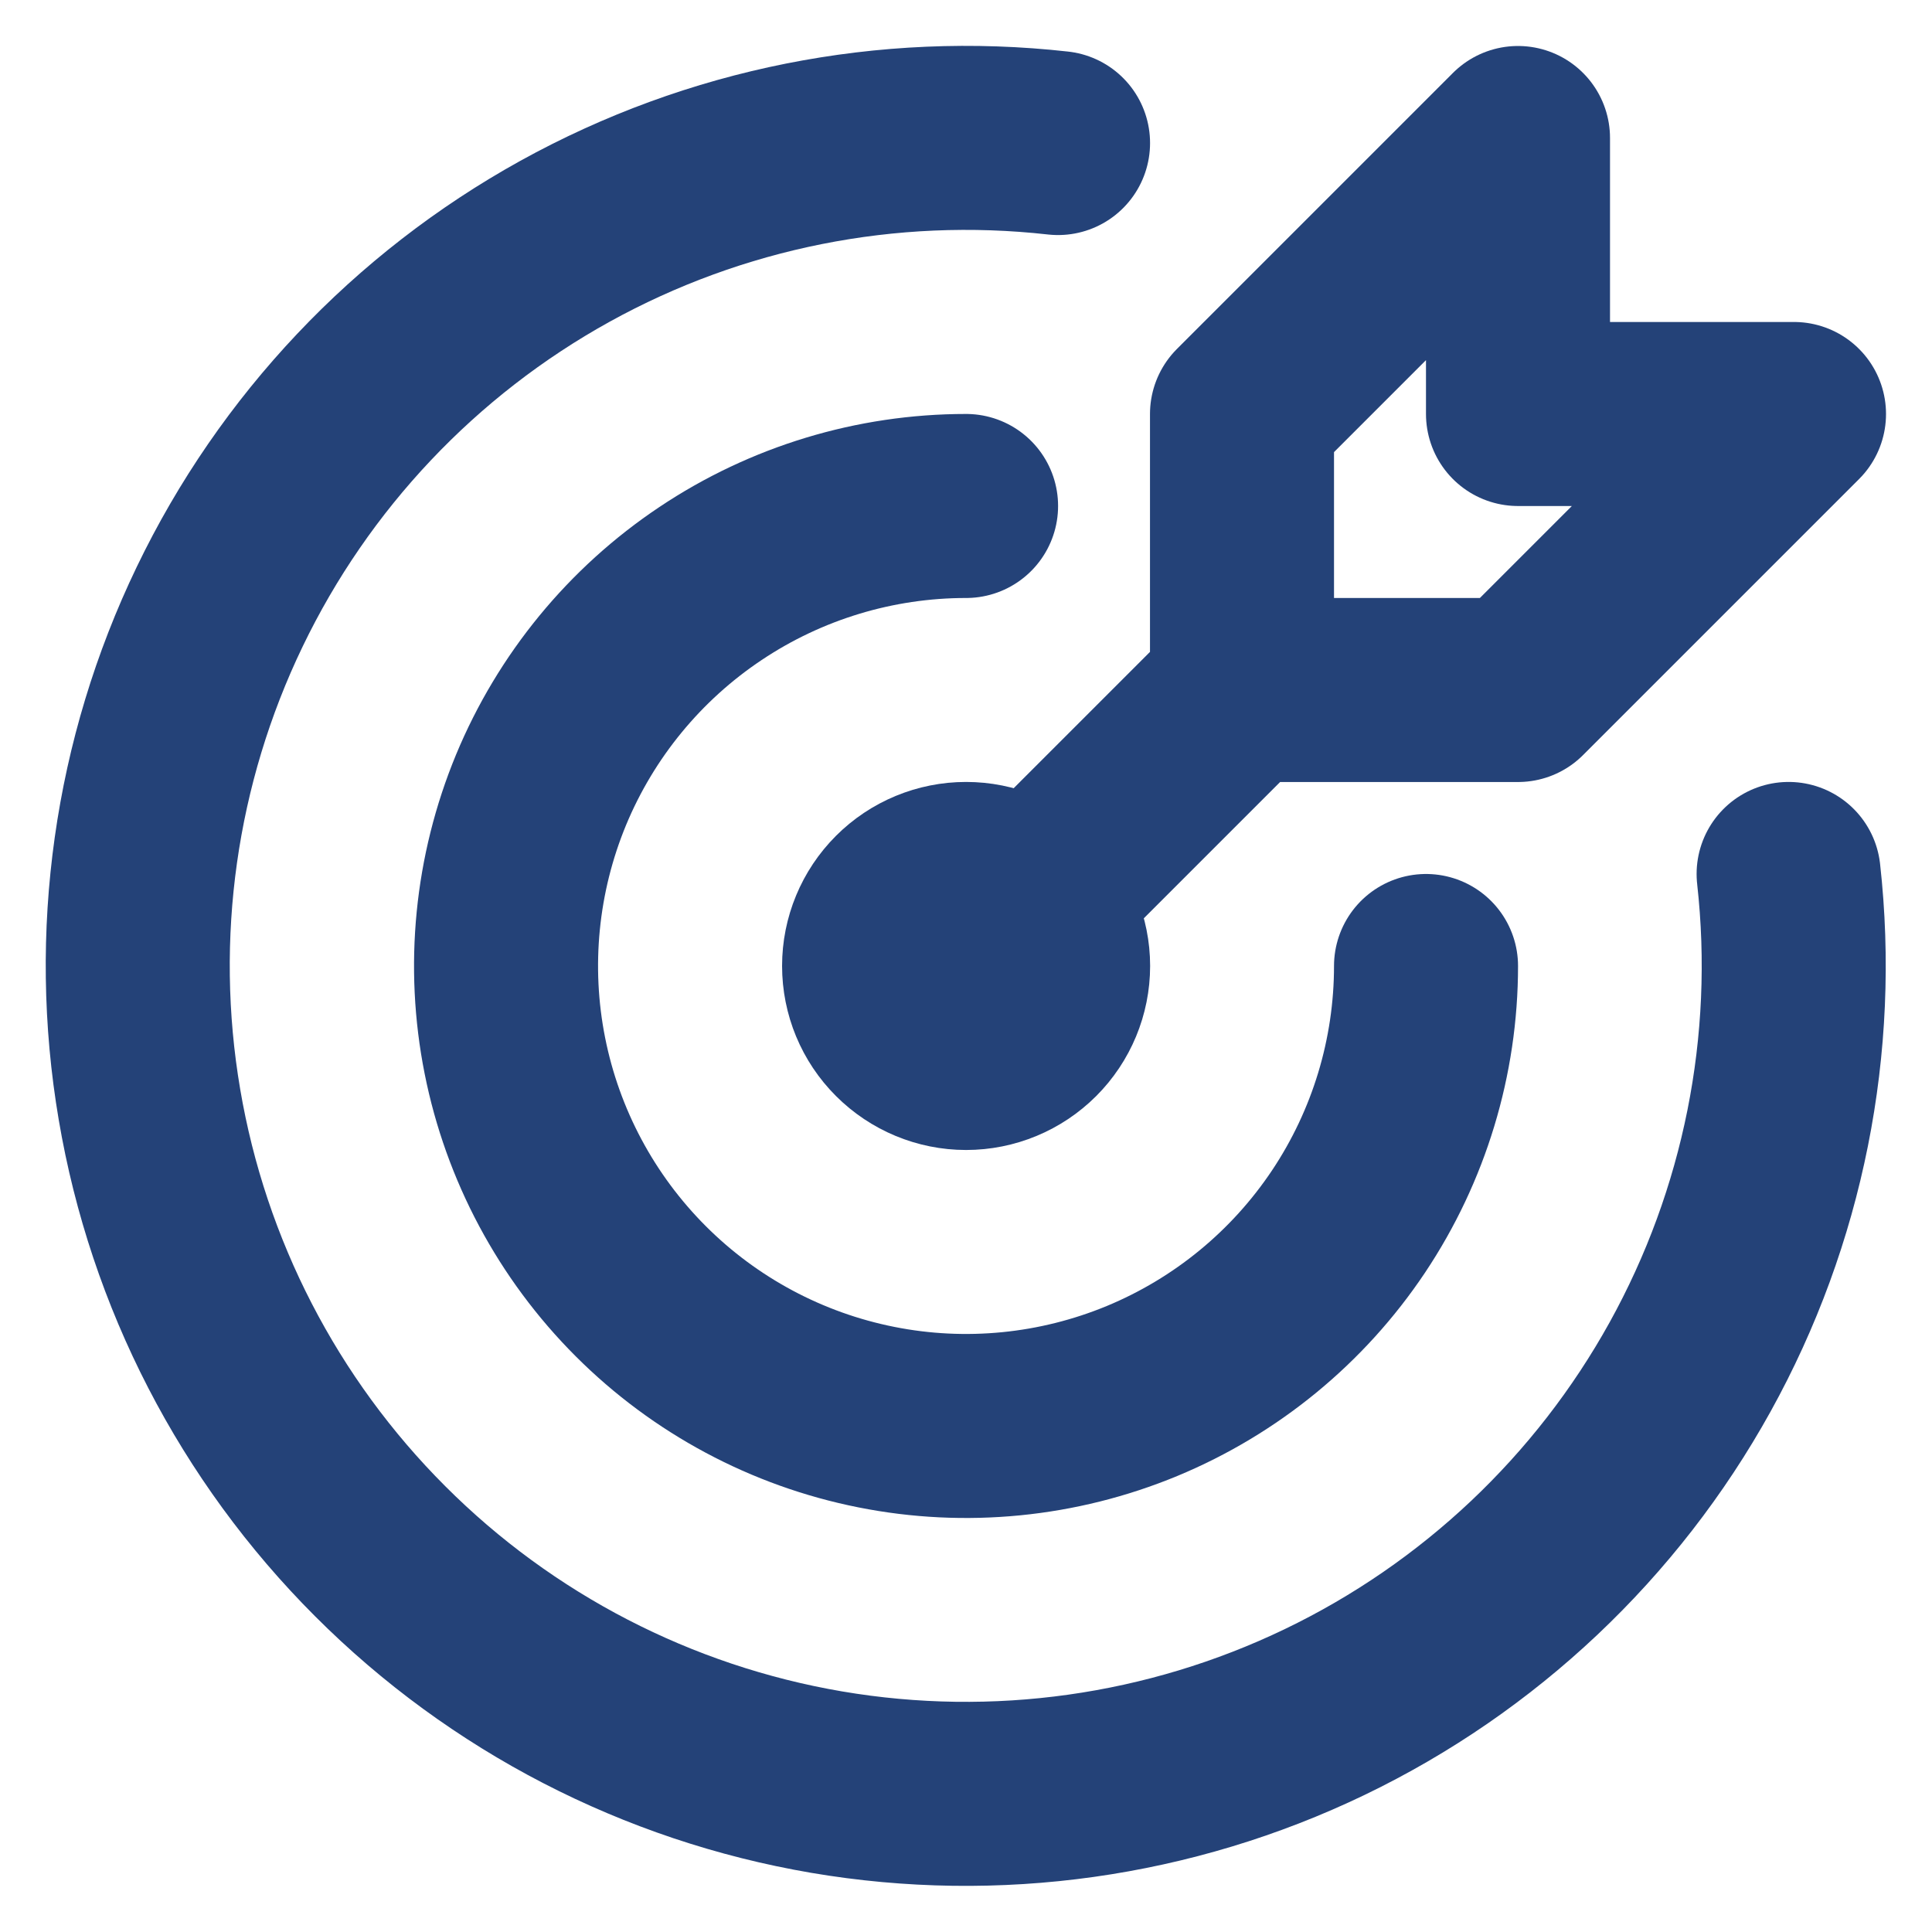
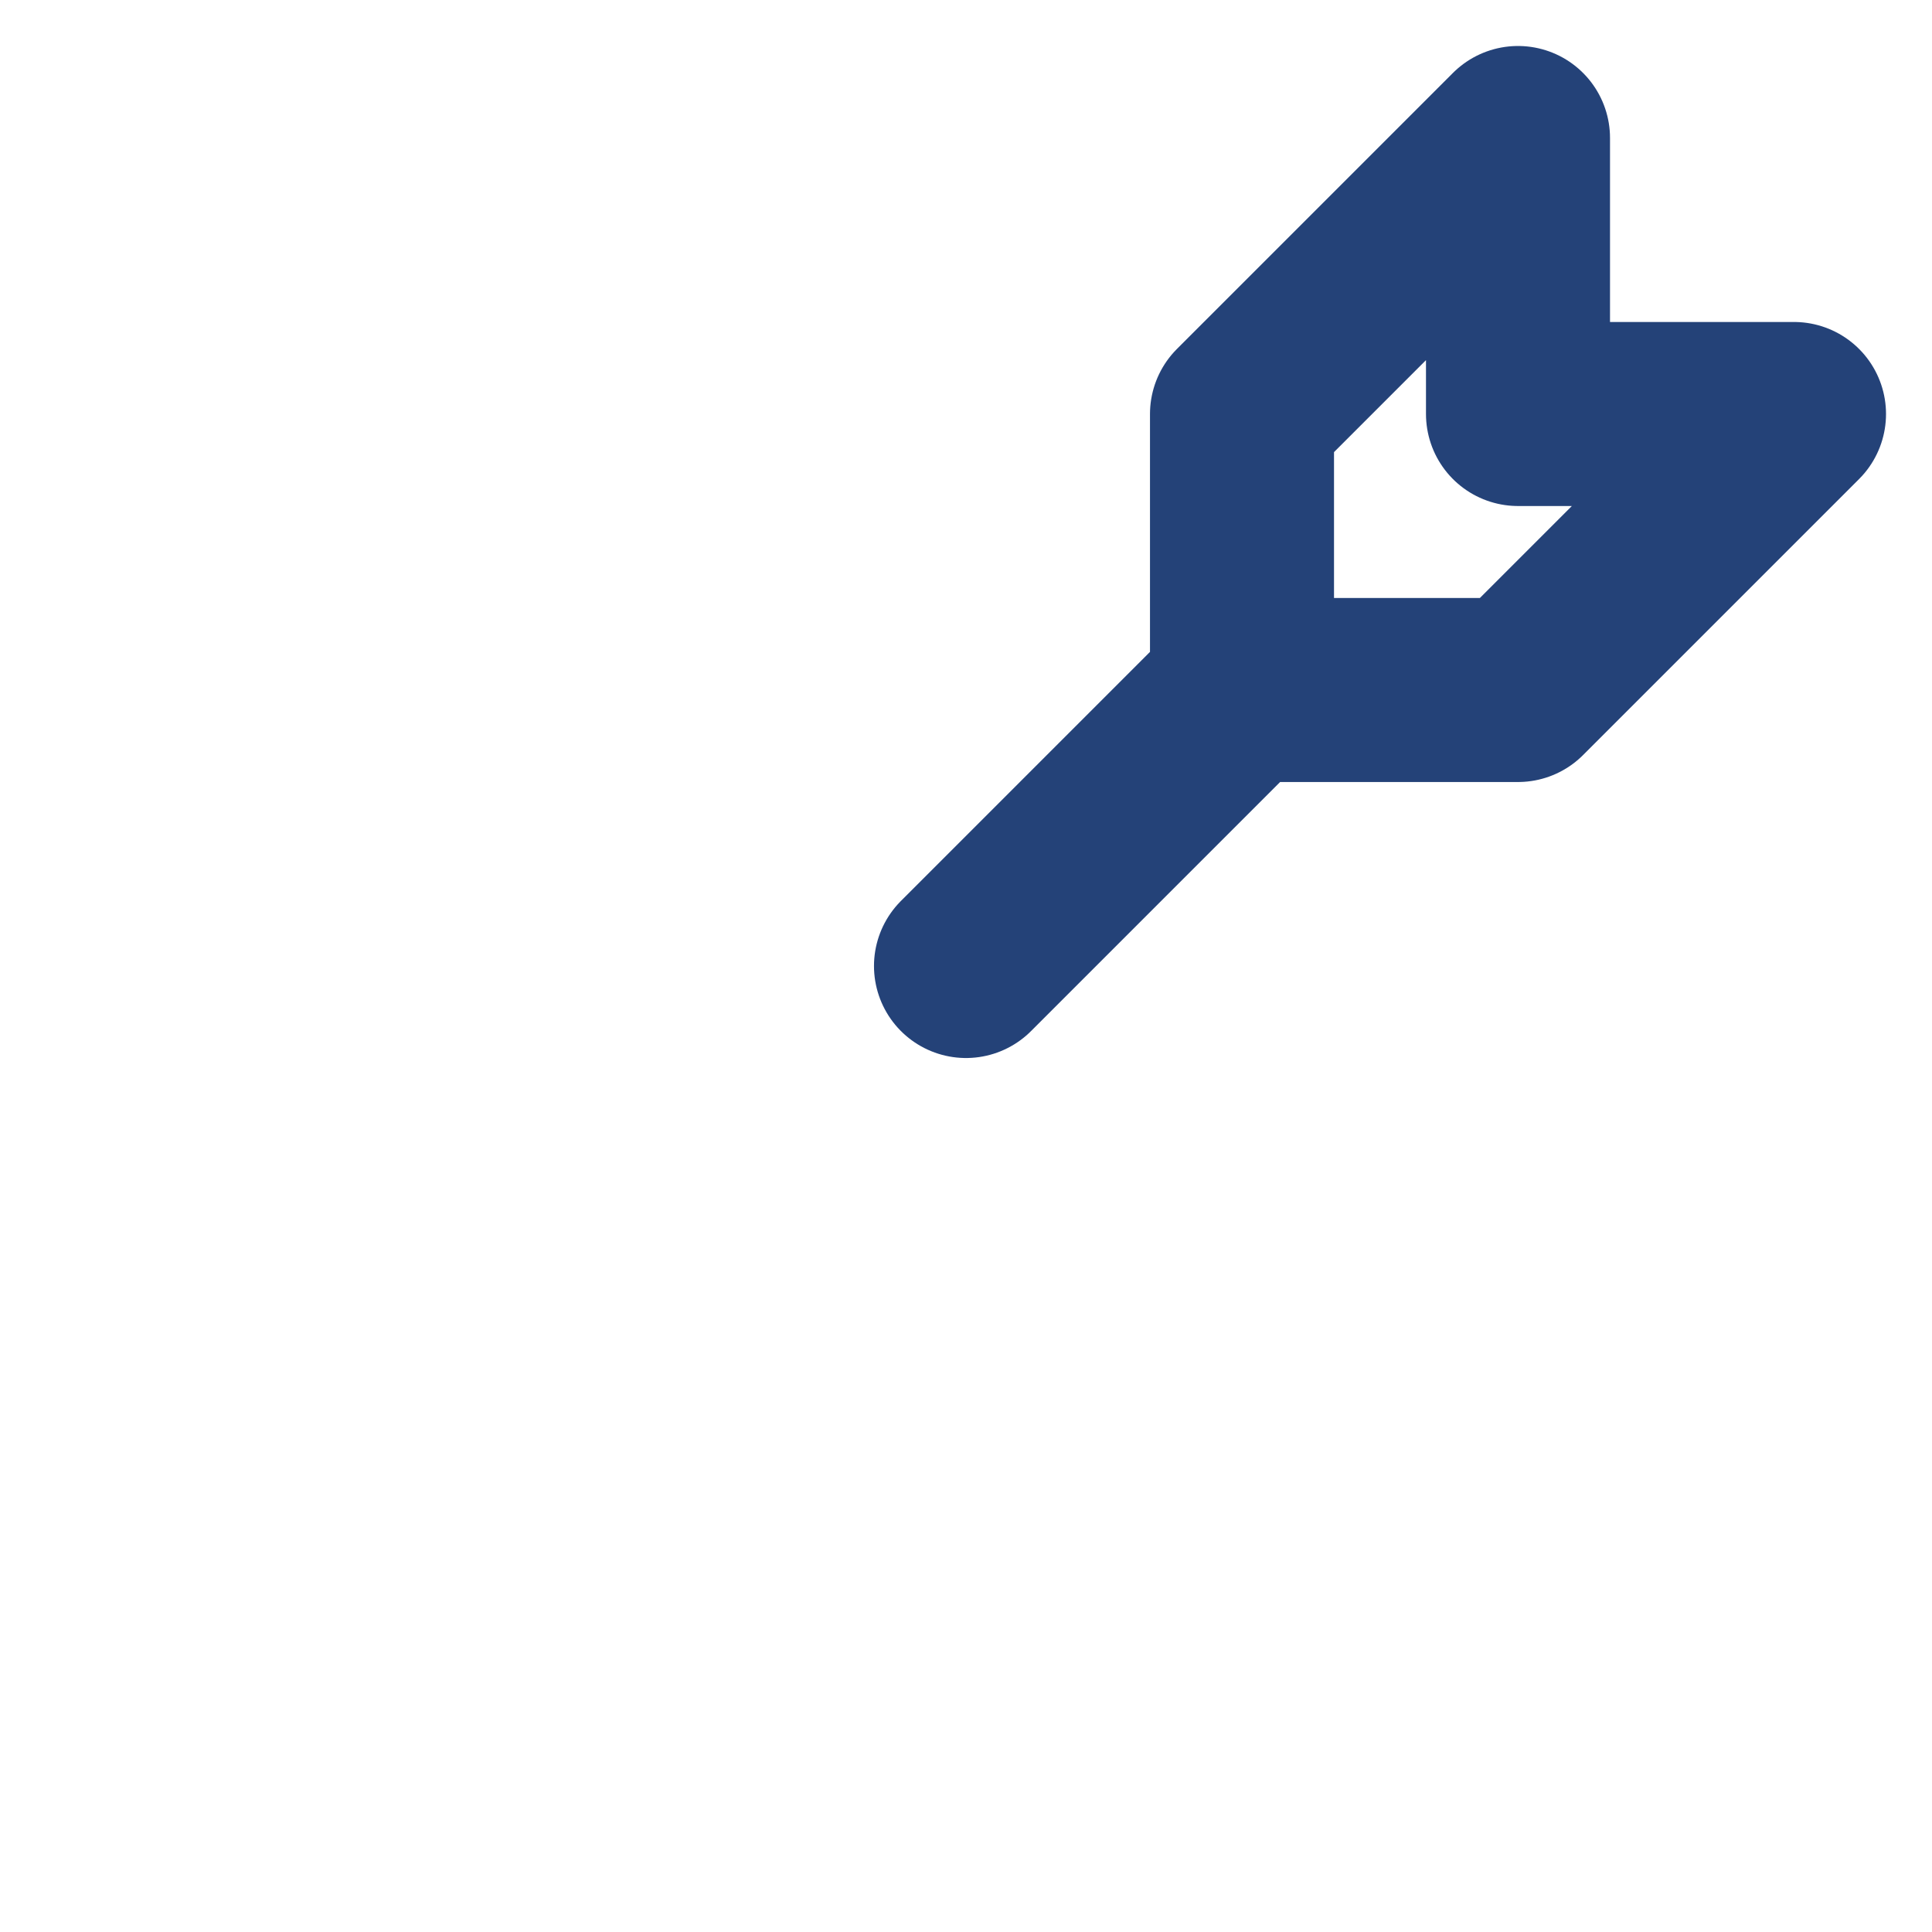
<svg xmlns="http://www.w3.org/2000/svg" width="28" height="28" viewBox="0 0 28 28" fill="none">
-   <path d="M12.668 13.999C12.668 14.353 12.808 14.692 13.059 14.942C13.309 15.192 13.648 15.333 14.001 15.333C14.355 15.333 14.694 15.192 14.944 14.942C15.194 14.692 15.335 14.353 15.335 13.999C15.335 13.646 15.194 13.307 14.944 13.056C14.694 12.806 14.355 12.666 14.001 12.666C13.648 12.666 13.309 12.806 13.059 13.056C12.808 13.307 12.668 13.646 12.668 13.999Z" stroke="#244278" stroke-width="2.667" stroke-linecap="round" stroke-linejoin="round" />
-   <path d="M14.001 7.333C12.682 7.333 11.393 7.724 10.297 8.457C9.201 9.189 8.346 10.23 7.841 11.448C7.337 12.667 7.205 14.007 7.462 15.3C7.719 16.593 8.354 17.781 9.287 18.714C10.219 19.646 11.407 20.281 12.7 20.538C13.993 20.796 15.334 20.663 16.552 20.159C17.77 19.654 18.811 18.8 19.544 17.703C20.276 16.607 20.667 15.318 20.667 14" stroke="#244278" stroke-width="2.667" stroke-linecap="round" stroke-linejoin="round" />
-   <path d="M15.334 2.073C12.862 1.796 10.365 2.293 8.188 3.497C6.012 4.701 4.263 6.551 3.184 8.793C2.105 11.034 1.749 13.555 2.166 16.007C2.582 18.46 3.75 20.722 5.509 22.481C7.267 24.241 9.529 25.41 11.981 25.828C14.433 26.245 16.954 25.891 19.196 24.813C21.438 23.735 23.289 21.987 24.494 19.811C25.699 17.635 26.198 15.138 25.922 12.666" stroke="#244278" stroke-width="2.667" stroke-linecap="round" stroke-linejoin="round" />
  <path d="M18 10V6L22 2V6H26L22 10H18ZM18 10L14 14" stroke="#244278" stroke-width="2.667" stroke-linecap="round" stroke-linejoin="round" />
</svg>